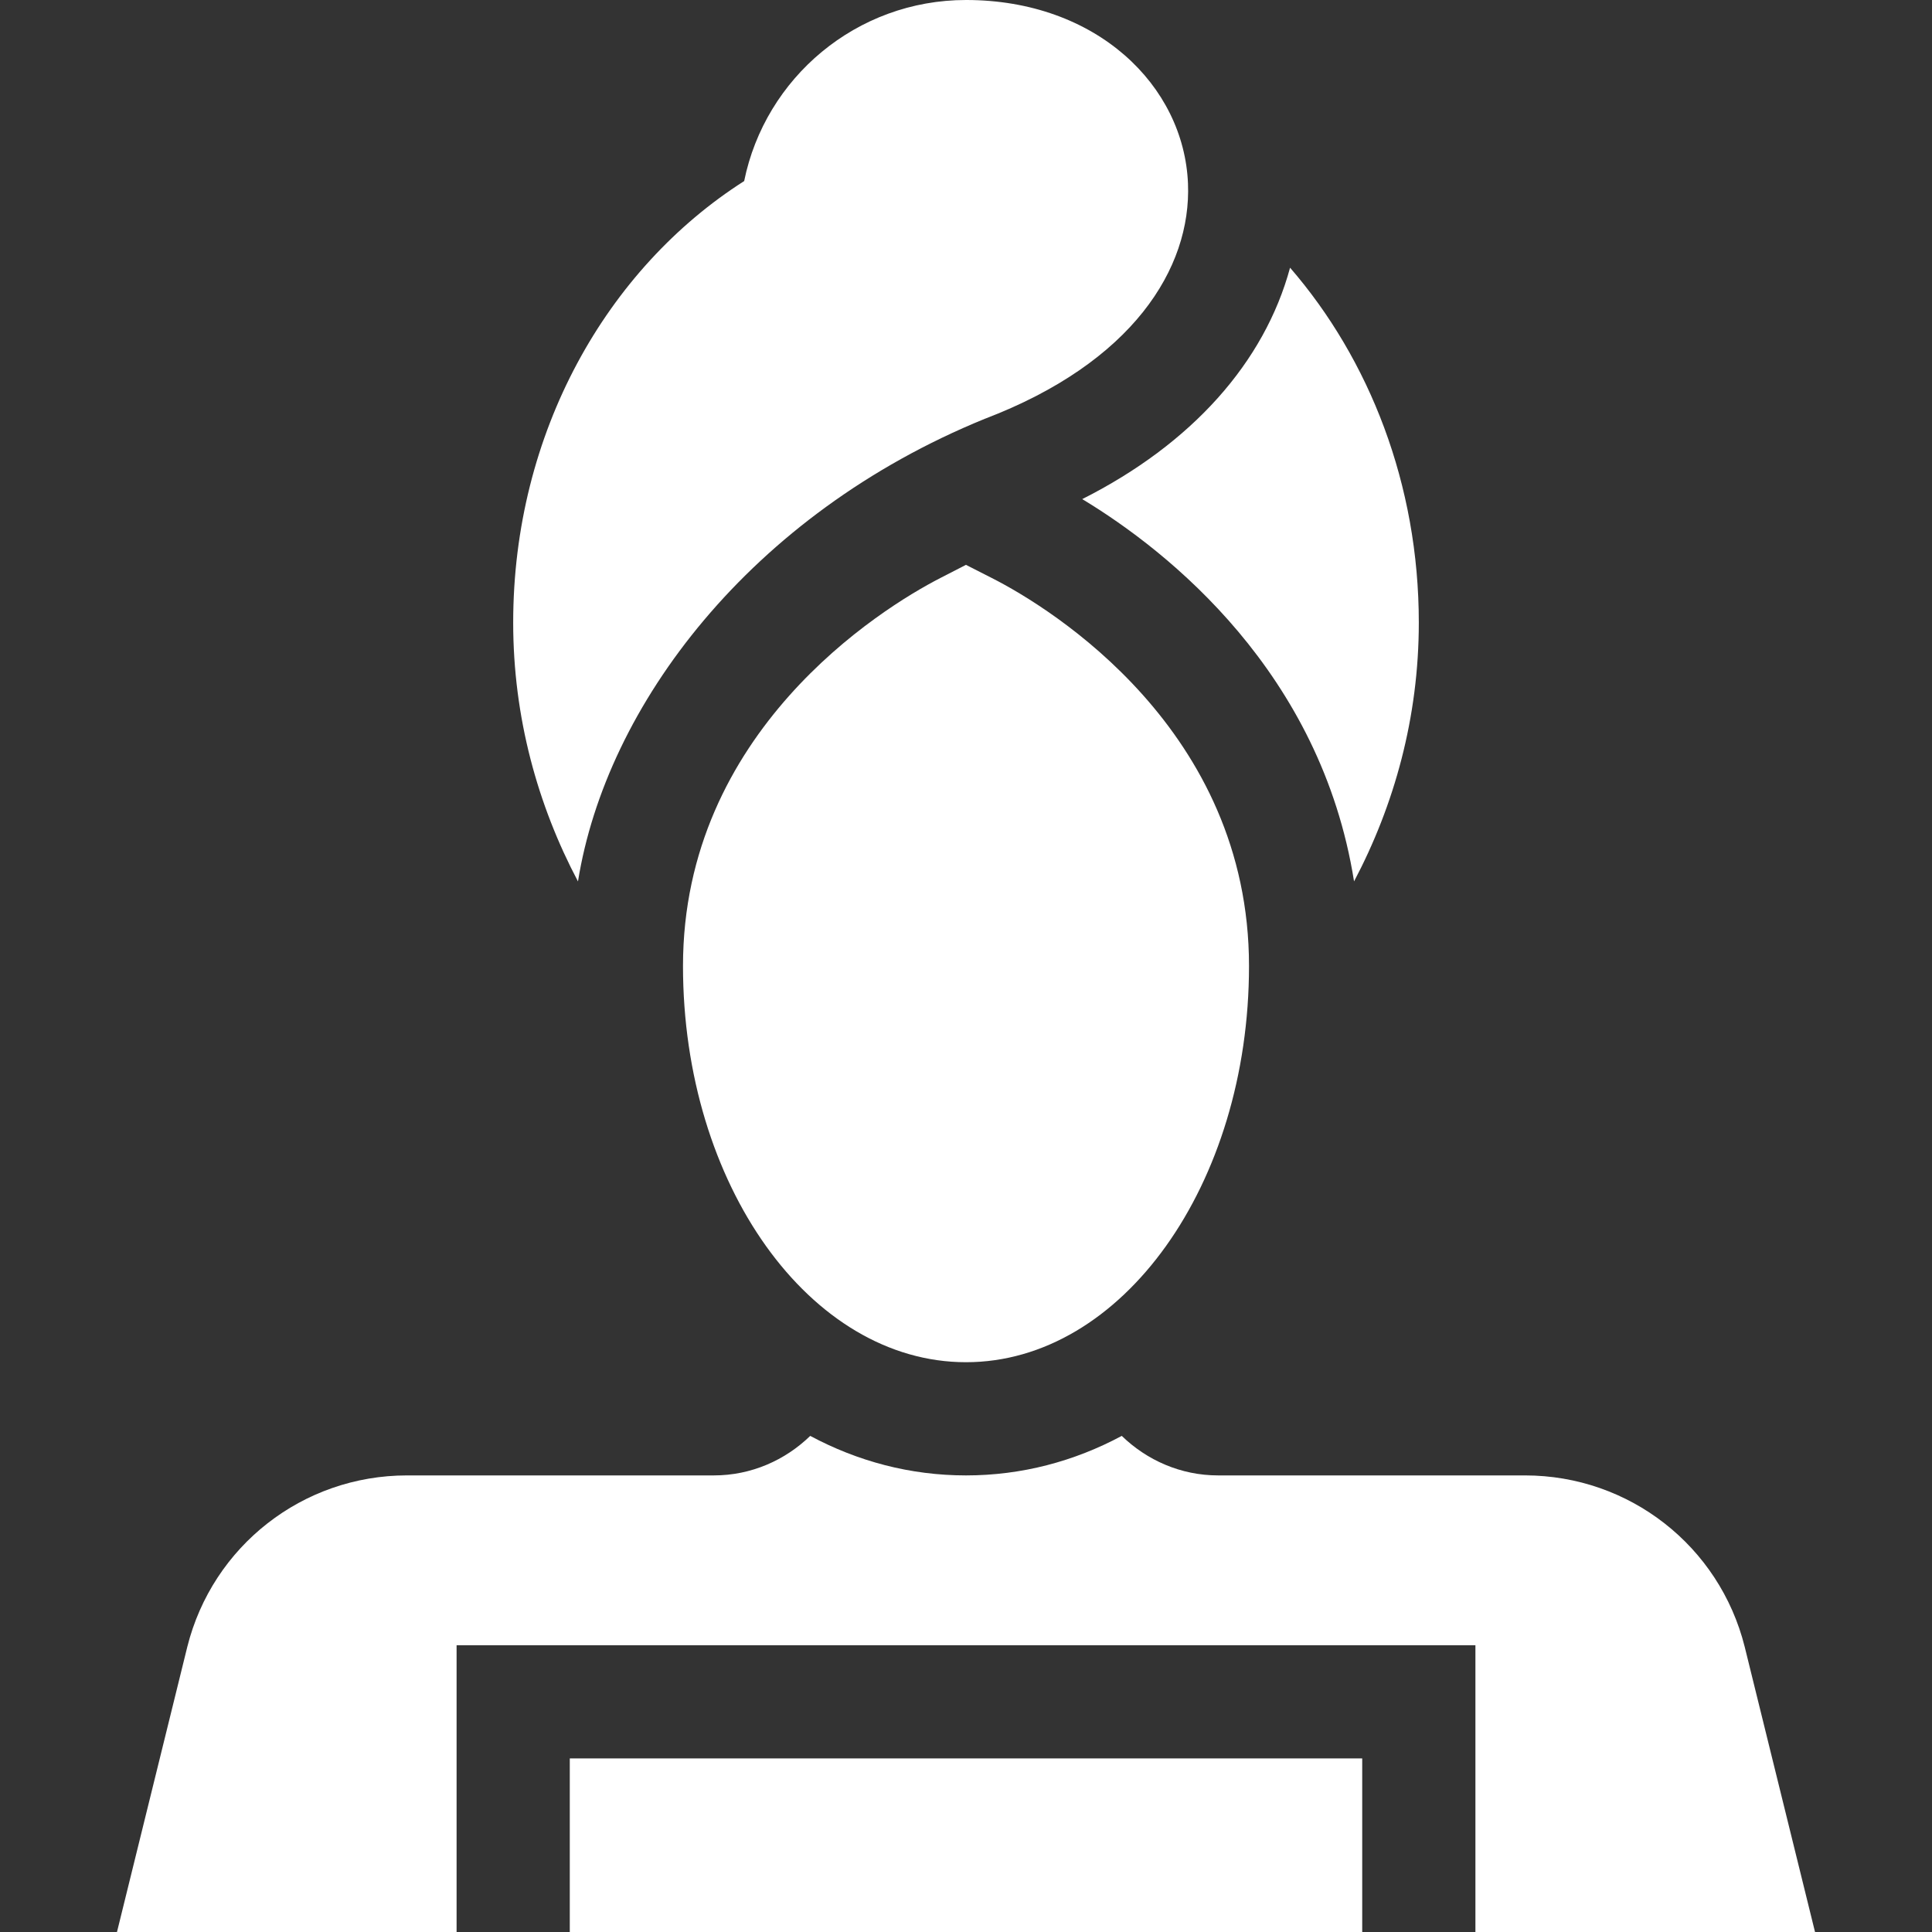
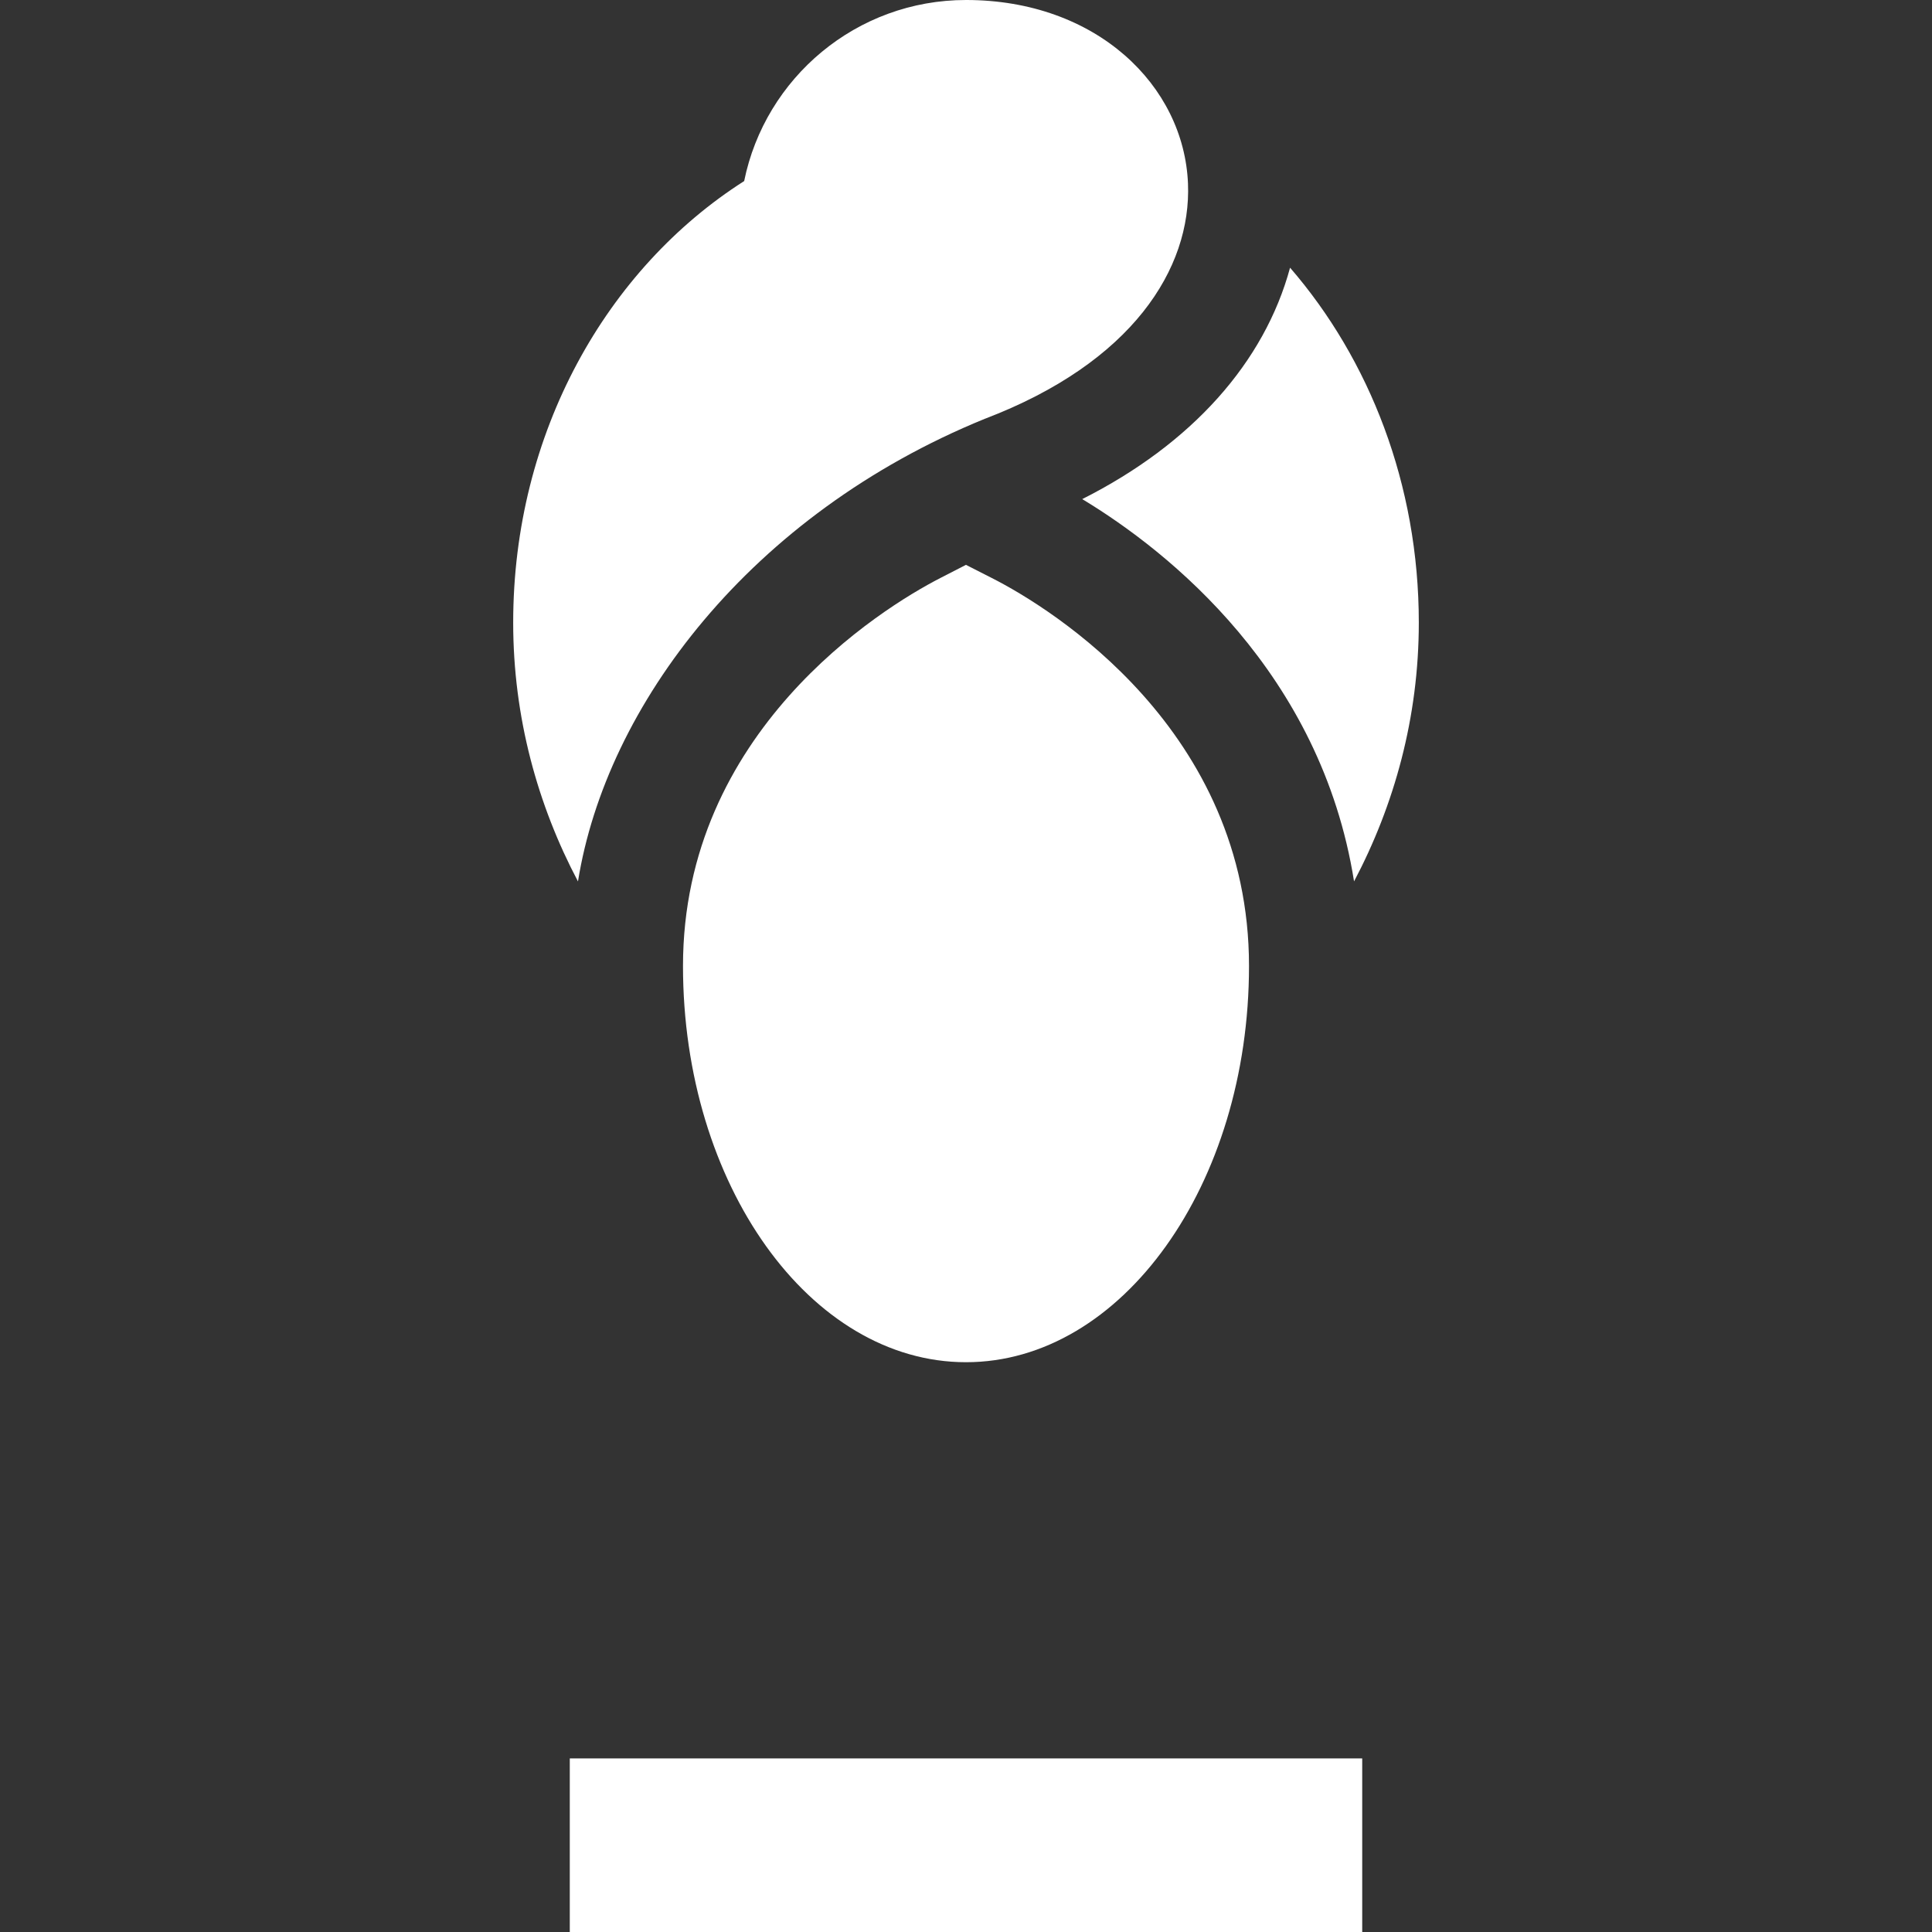
<svg xmlns="http://www.w3.org/2000/svg" version="1.1" width="512" height="512" x="0" y="0" viewBox="0 0 512 512" style="enable-background:new 0 0 512 512" xml:space="preserve">
  <rect x="0" y="0" width="512" height="512" fill="#333333" stroke="none" />
  <g>
    <g>
      <path d="m262.812 153.164-6.826-3.472-6.812 3.501c-15.996 8.218-68.174 40.829-68.174 102.807 0 57.891 33.647 105 75 105s75-47.109 75-105c0-62.432-52.192-94.735-68.188-102.836z" fill="#ffffff" data-original="#000000" style="" />
      <path d="m151 466h210v46h-210z" fill="#ffffff" data-original="#000000" style="" />
-       <path d="m404.154 391h-81.328c-9.943 0-18.913-4.045-25.545-10.474-12.614 6.757-26.547 10.474-41.281 10.474s-28.667-3.717-41.281-10.474c-6.632 6.429-15.603 10.474-25.545 10.474h-81.328c-27.583 0-51.519 18.691-58.213 45.439l-18.633 75.561h90v-76h270v76h90l-18.633-75.561c-6.694-26.748-30.63-45.439-58.213-45.439z" fill="#ffffff" data-original="#000000" style="" />
      <path d="m256 0c-29.02 0-53.221 20.607-58.788 47.985-36.376 23.19-61.212 66.619-61.212 117.015 0 25.161 6.517 48.428 17.17 68.593 7.469-46.646 45.754-97.278 107.767-122.587 39.142-14.89 54.798-39.849 53.892-62.335-1.048-25.99-24.224-48.671-58.829-48.671z" fill="#ffffff" data-original="#000000" style="" />
      <path d="m286.802 132.268c23.06 13.912 63.276 46.077 72.036 101.309 10.649-20.162 17.162-43.424 17.162-68.577 0-36.625-13.072-69.734-34.118-94.056-6.786 25.022-25.948 46.643-55.08 61.324z" fill="#ffffff" data-original="#000000" style="" />
    </g>
  </g>
</svg>